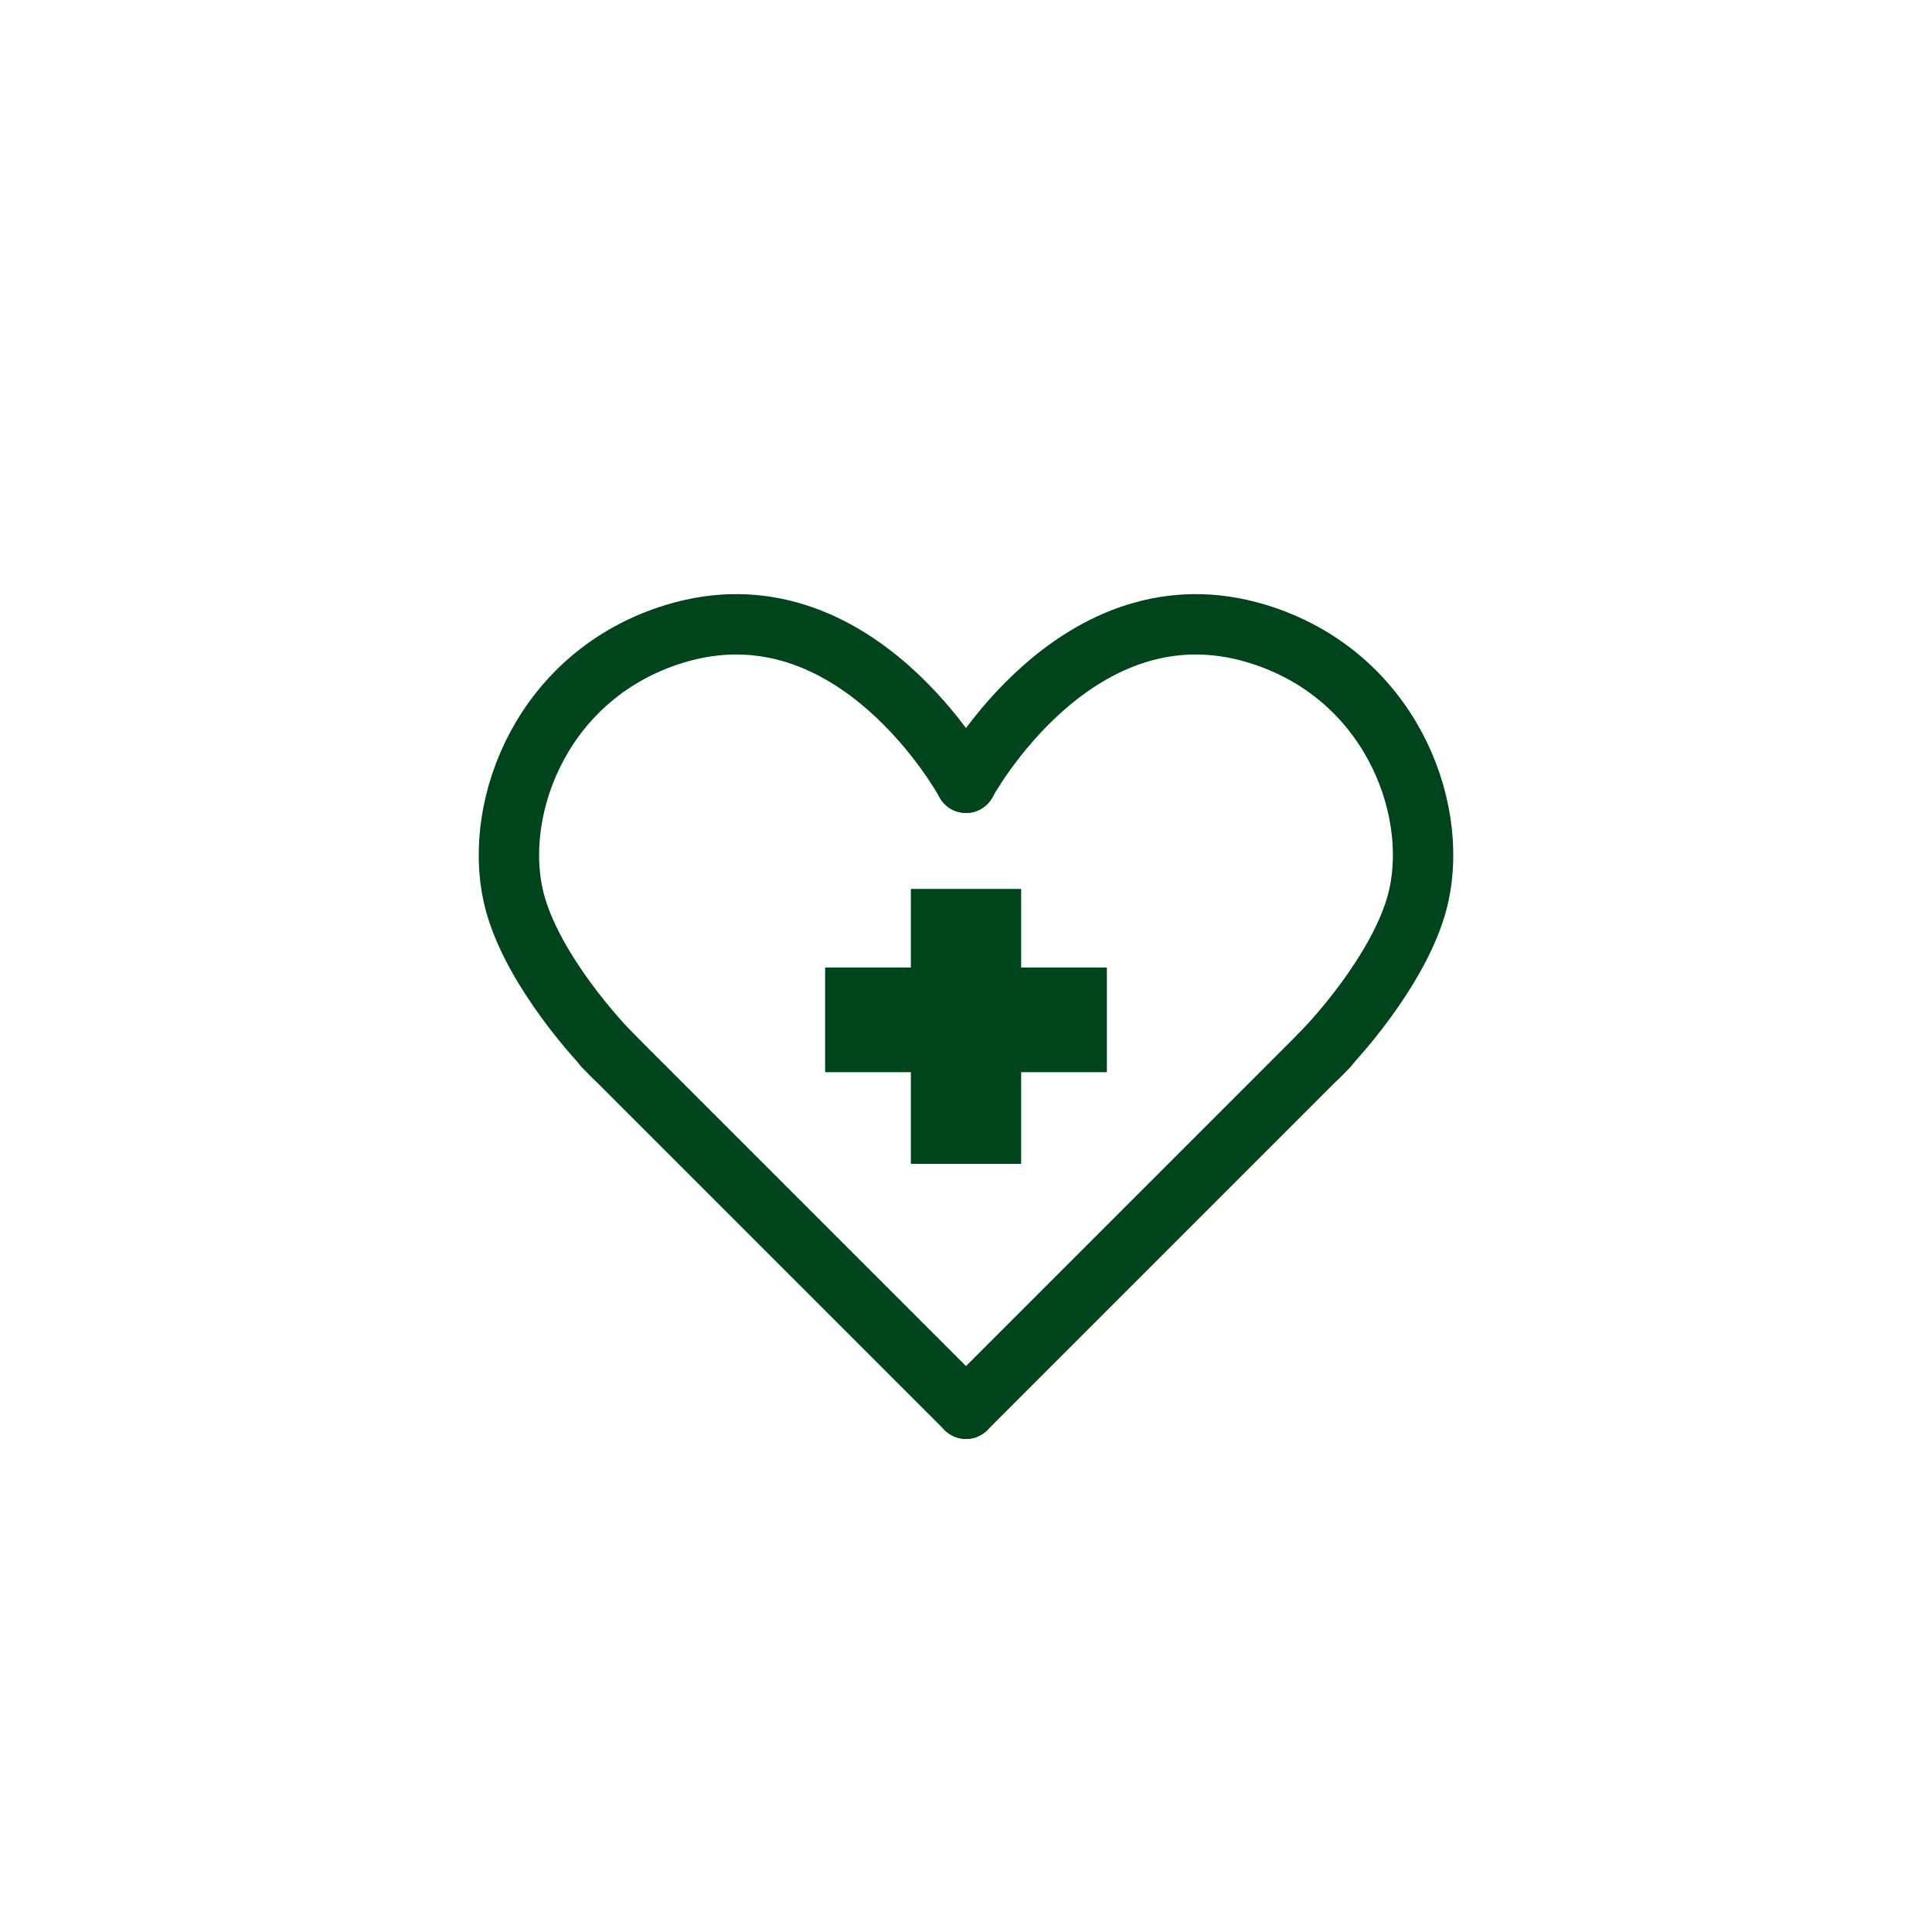
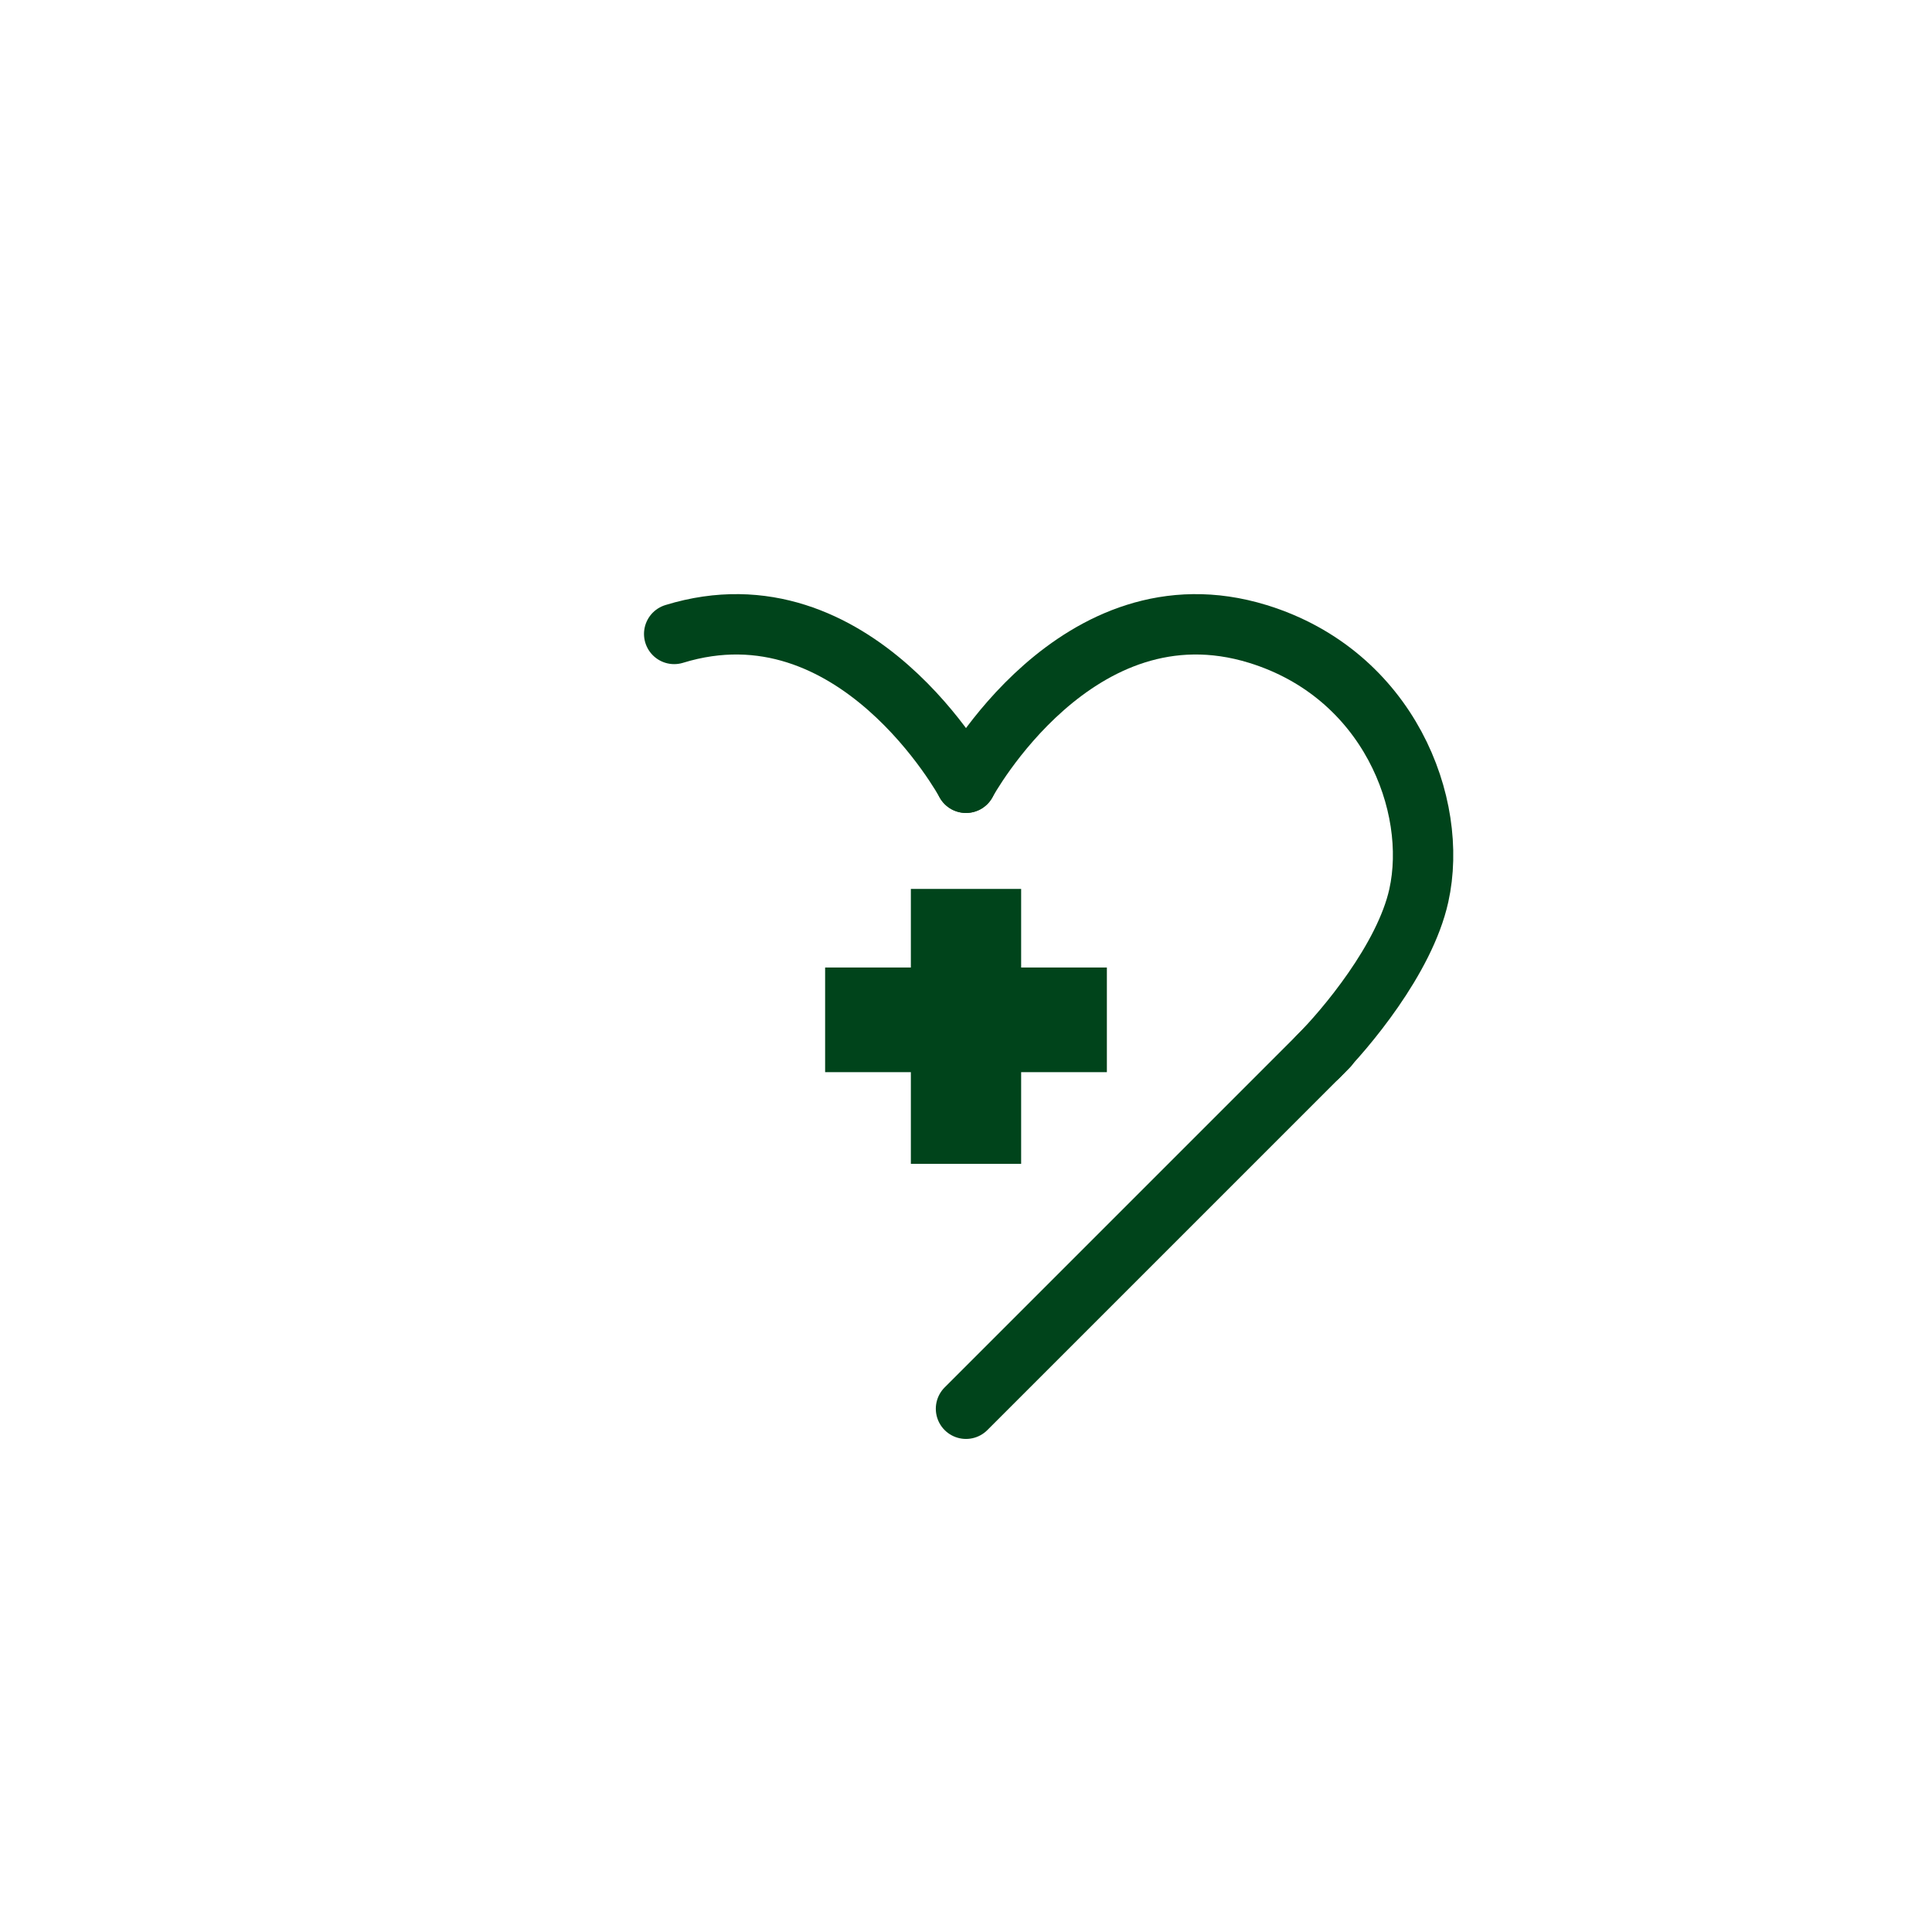
<svg xmlns="http://www.w3.org/2000/svg" id="Design" viewBox="0 0 192 192">
  <defs>
    <style>.cls-1{fill:none;stroke:#00441b;stroke-linecap:round;stroke-linejoin:round;stroke-width:6px;}.cls-2{fill:#00441b;}</style>
  </defs>
  <polygon class="cls-2" points="110 106.55 110 96.15 101.48 96.15 101.48 88.34 90.52 88.34 90.52 96.15 82 96.15 82 106.55 90.52 106.55 90.52 115.66 101.48 115.66 101.48 106.55 110 106.55" />
-   <line class="cls-1" x1="60" y1="104" x2="96" y2="140" />
-   <path class="cls-1" d="m96,77.79s-11-20.33-29-14.79c-13,4-18,17-16,26,1.4,6.32,7.33,13.33,10,16" />
+   <path class="cls-1" d="m96,77.79s-11-20.33-29-14.79" />
  <line class="cls-1" x1="132" y1="104" x2="96" y2="140" />
  <path class="cls-1" d="m96,77.79s11-20.33,29-14.79c13,4,18,17,16,26-1.4,6.32-7.33,13.33-10,16" />
</svg>